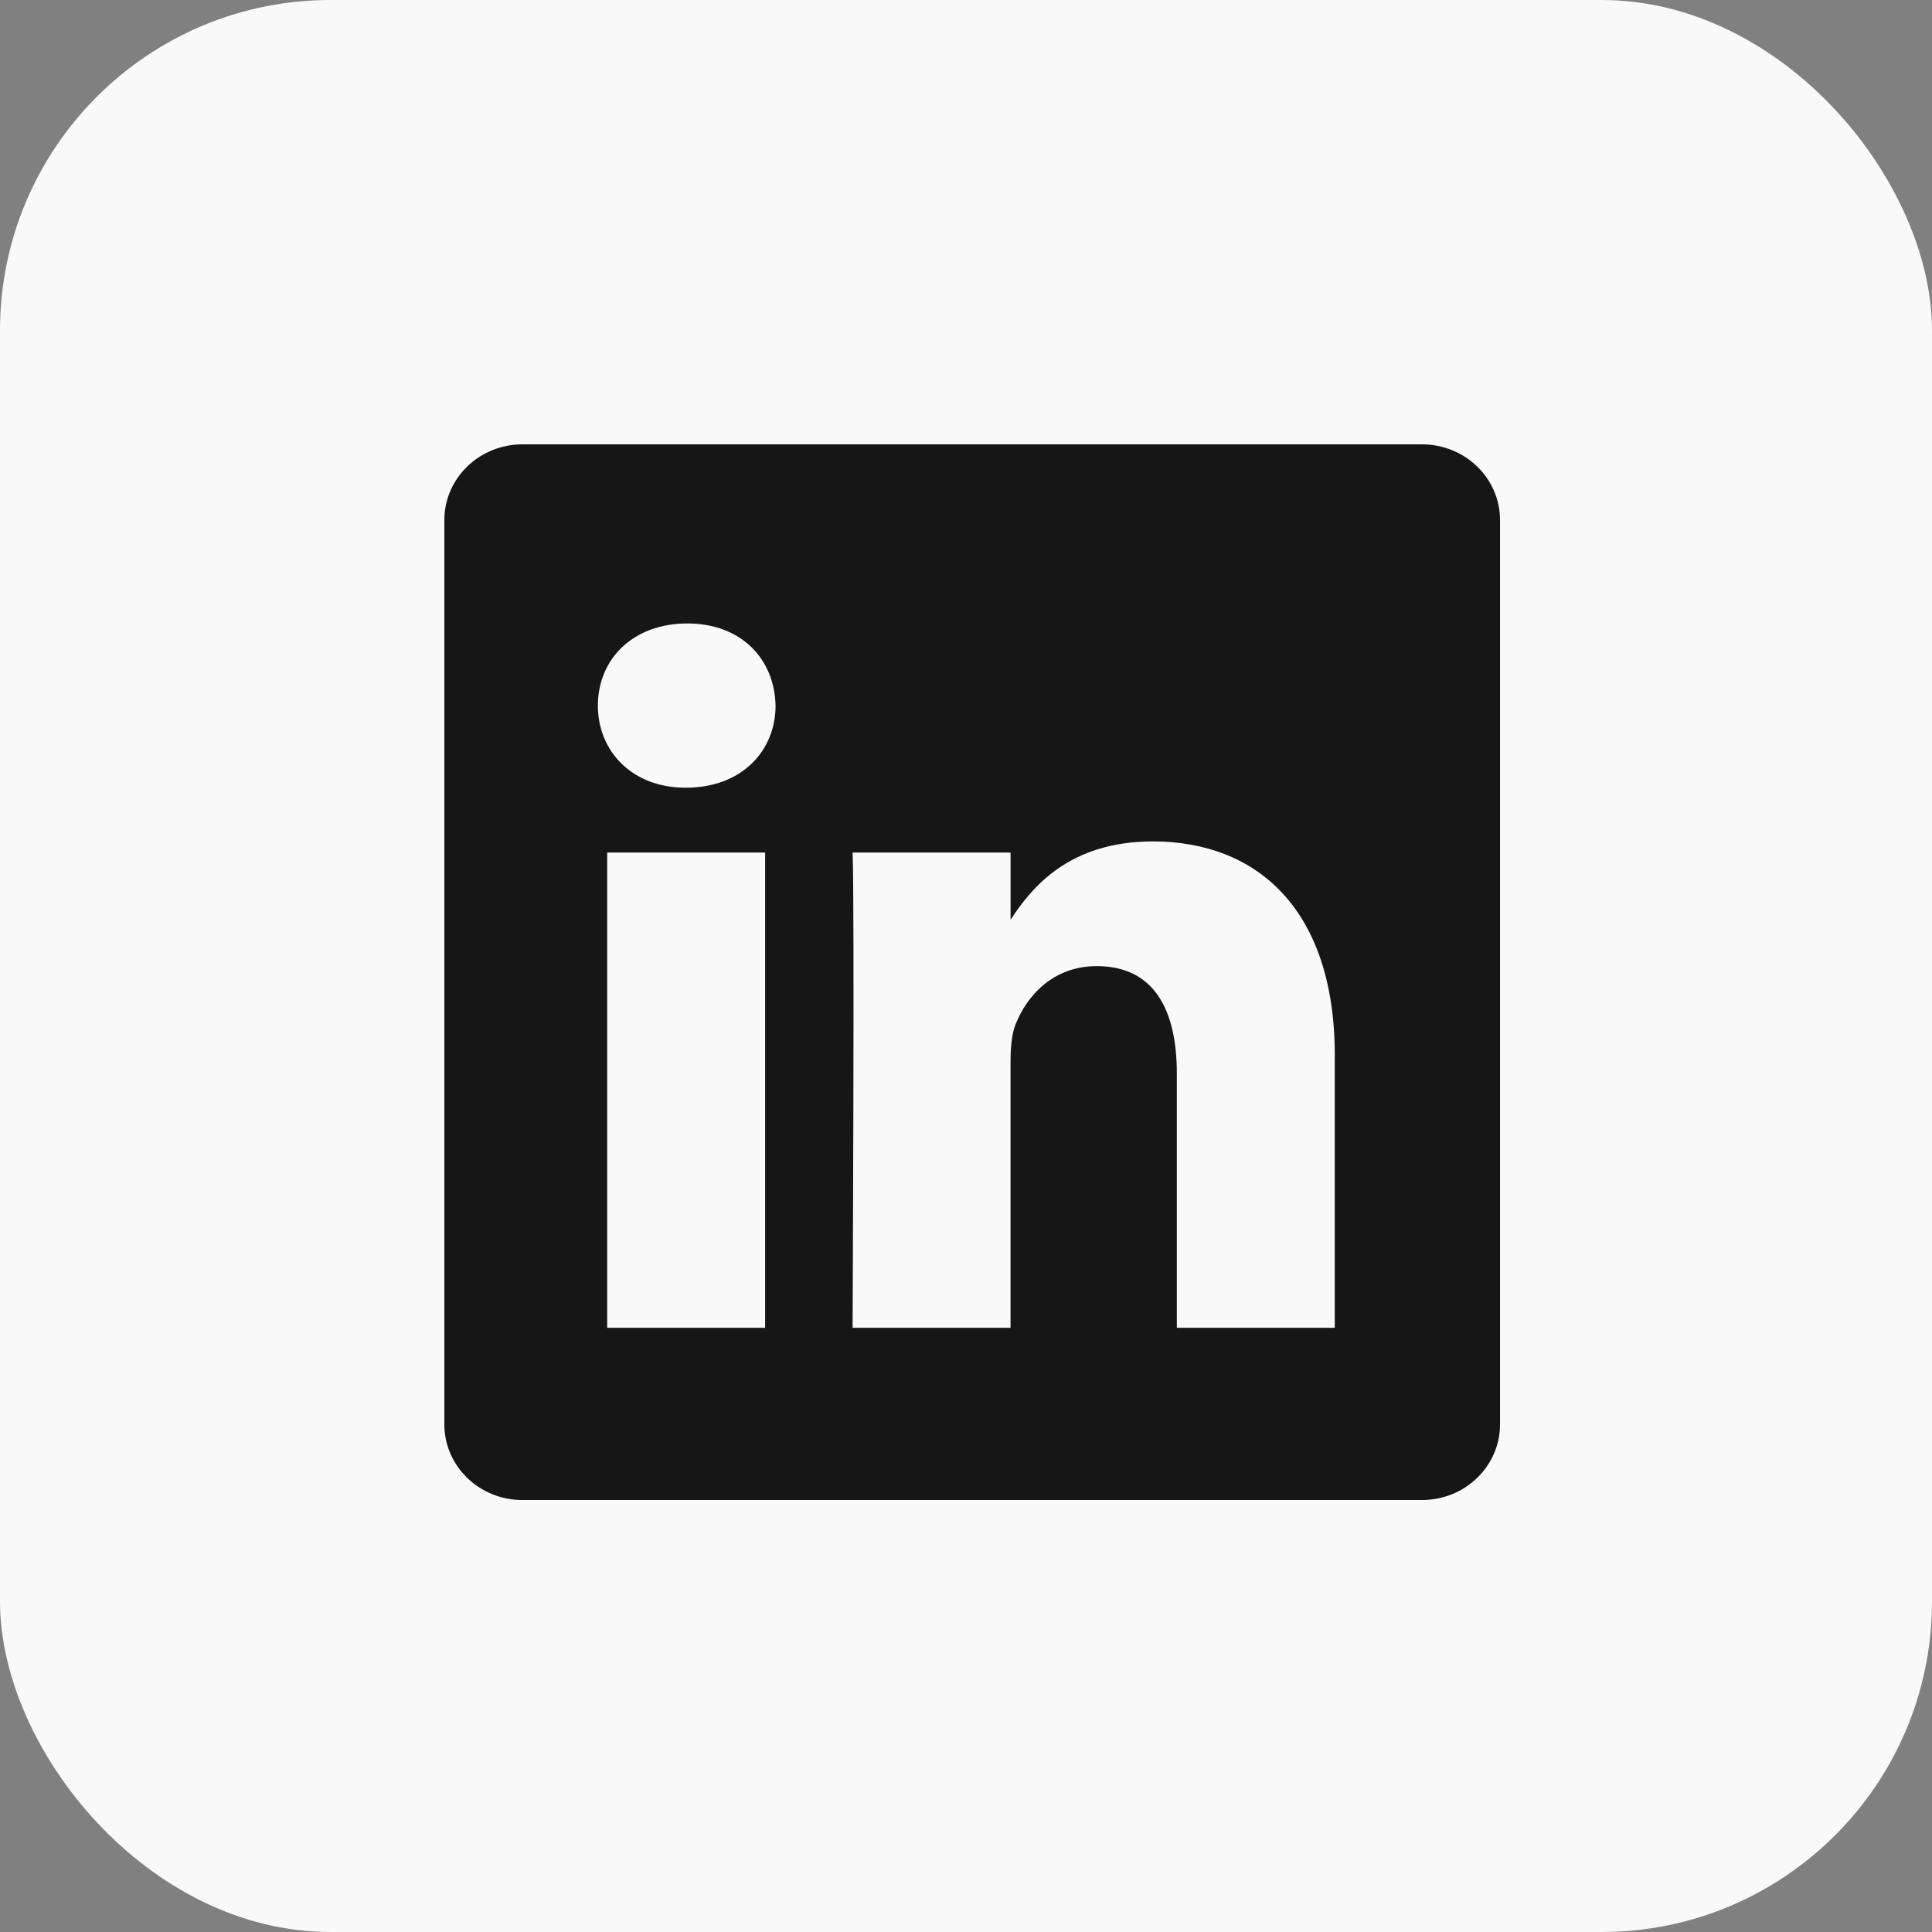
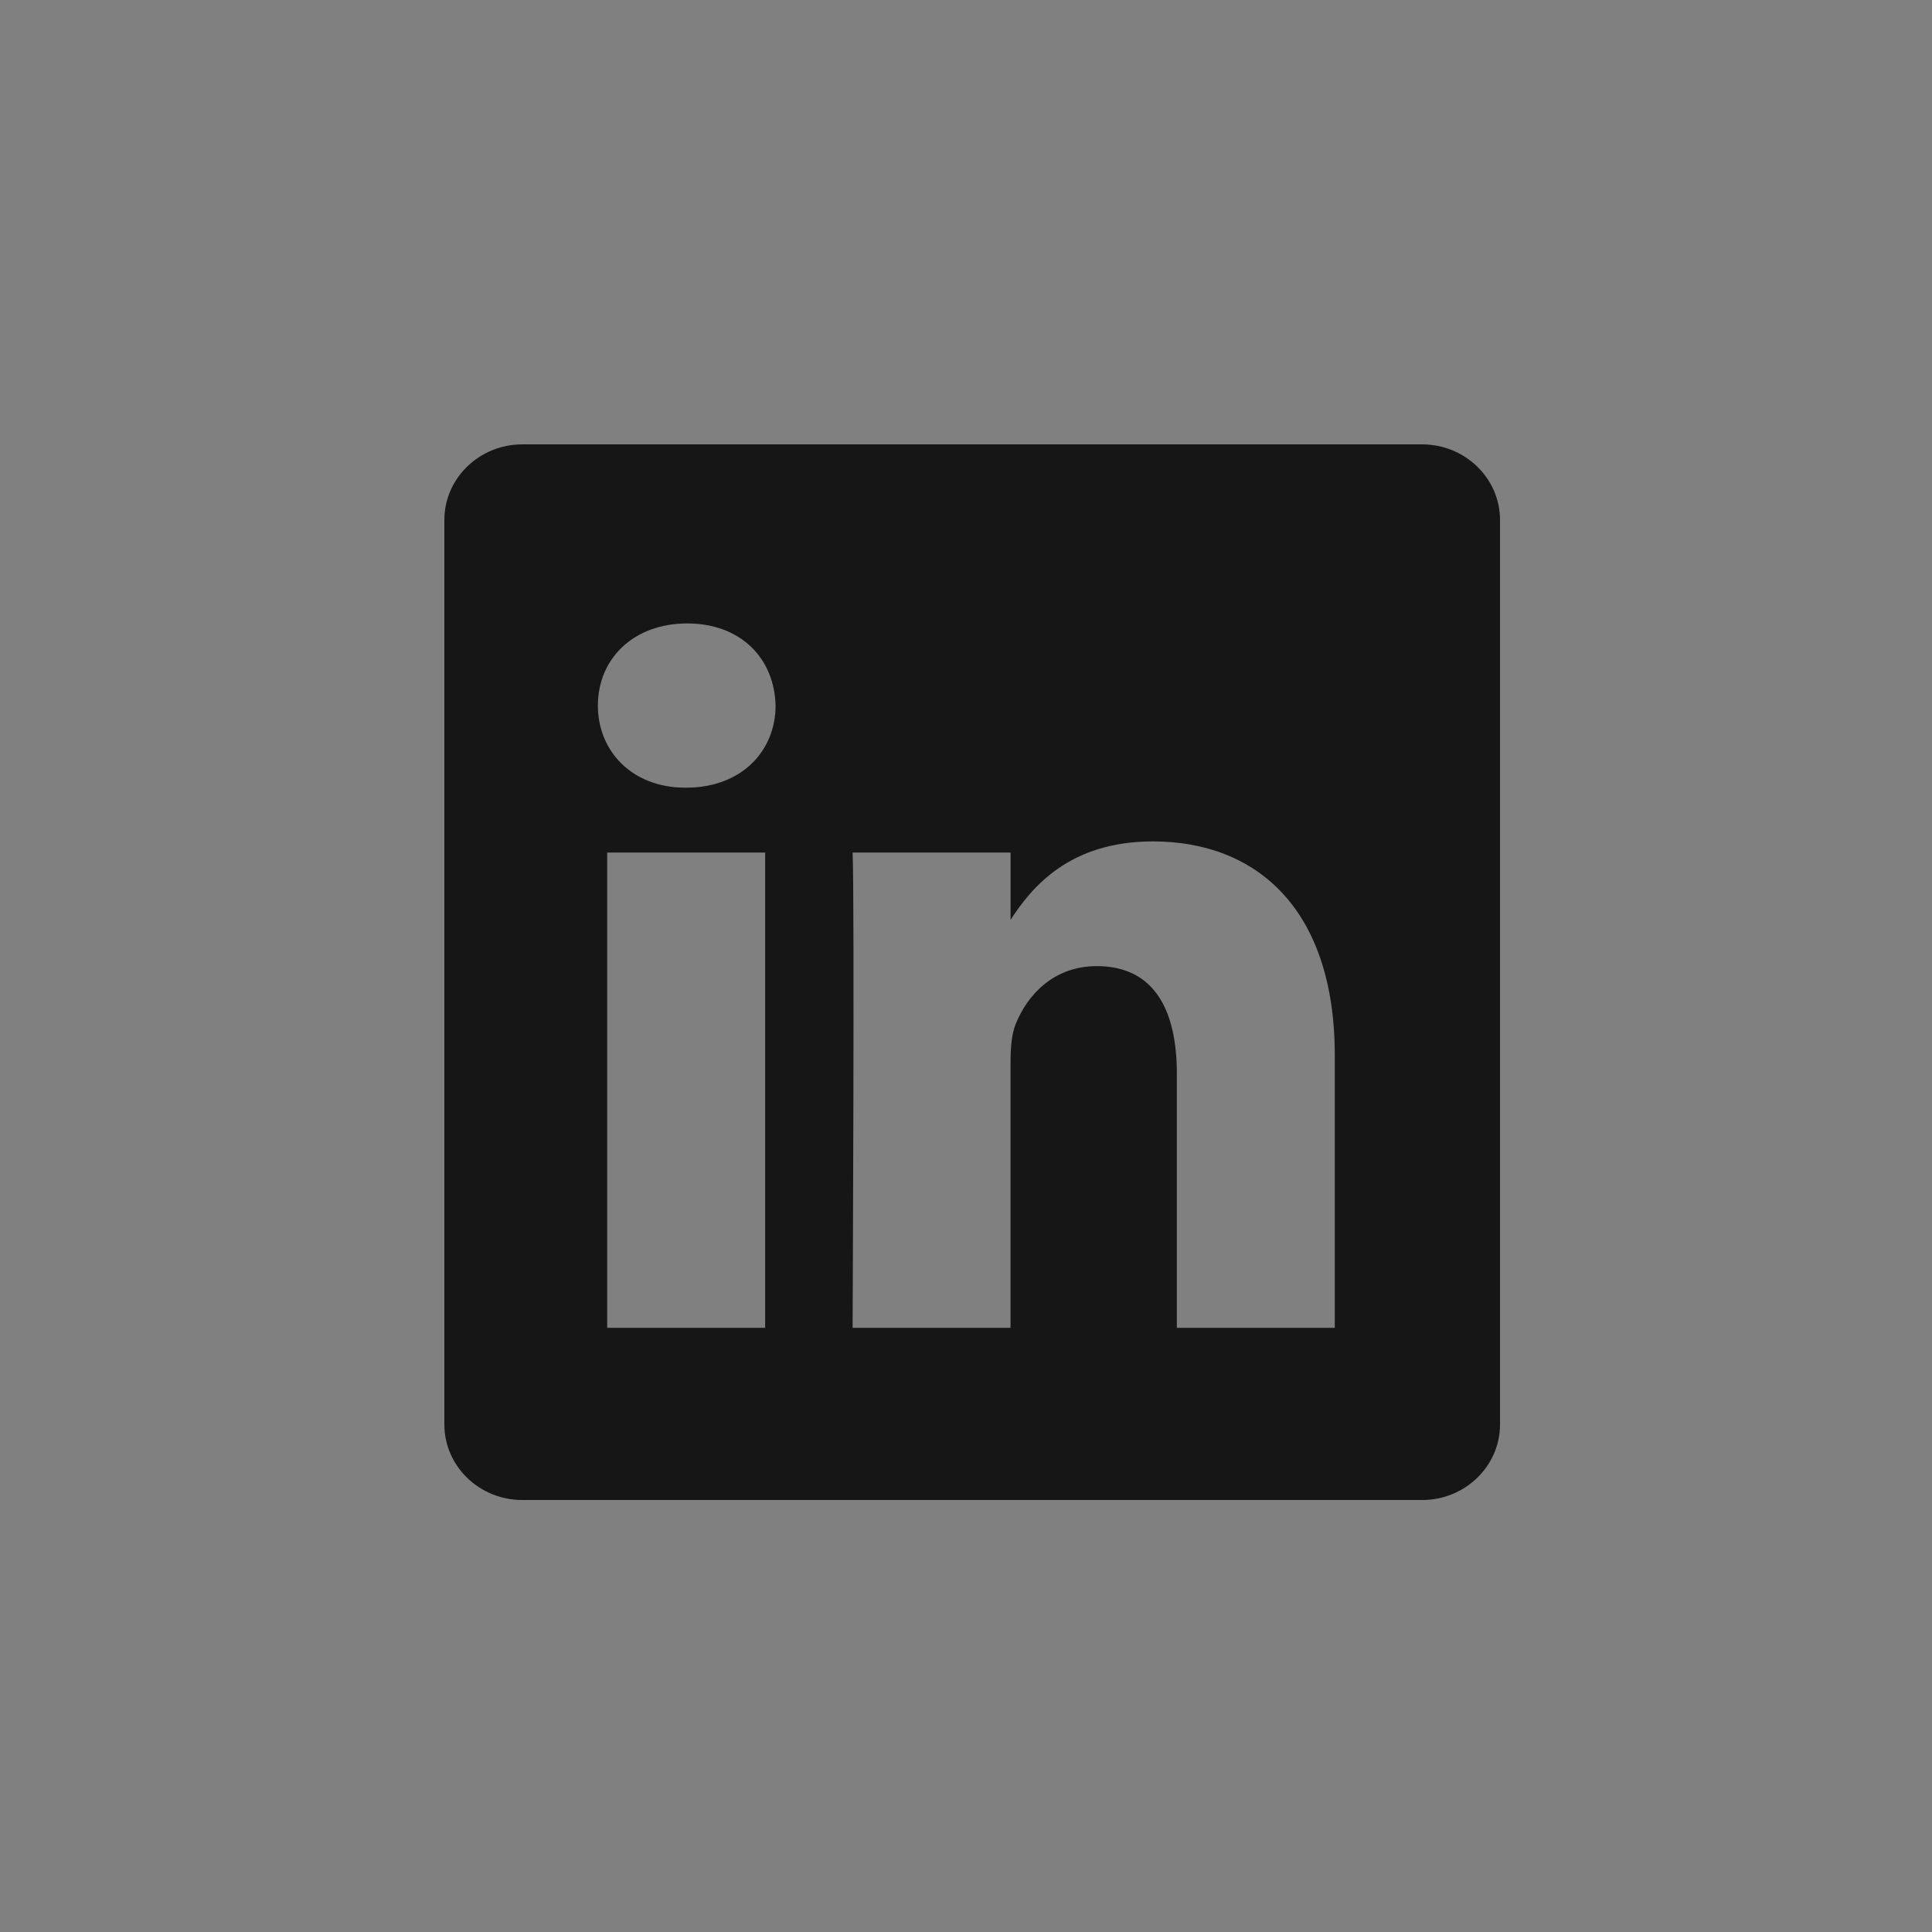
<svg xmlns="http://www.w3.org/2000/svg" width="76" height="76" viewBox="0 0 76 76" fill="none">
  <rect x="0" y="0" width="76" height="76" fill="#808080" stroke="none" />
-   <rect width="76" height="76" rx="13" fill="#F9F9F9" />
  <path fill-rule="evenodd" clip-rule="evenodd" d="M20.549 17.48C18.855 17.48 17.48 18.813 17.48 20.455V56.034C17.48 57.676 18.855 59.007 20.549 59.007H55.938C57.633 59.007 59.007 57.676 59.007 56.033V20.455C59.007 18.813 57.633 17.48 55.938 17.48H20.549ZM30.099 33.538V52.233H23.885V33.538H30.099ZM30.509 27.756C30.509 29.55 29.16 30.985 26.994 30.985L26.953 30.985C24.867 30.985 23.519 29.55 23.519 27.756C23.519 25.921 24.908 24.525 27.035 24.525C29.16 24.525 30.468 25.921 30.509 27.756ZM39.752 52.233H33.539C33.539 52.233 33.62 35.292 33.539 33.538H39.753V36.184C40.579 34.911 42.057 33.099 45.353 33.099C49.442 33.099 52.507 35.771 52.507 41.514V52.233H46.294V42.233C46.294 39.719 45.394 38.005 43.146 38.005C41.429 38.005 40.406 39.161 39.957 40.278C39.793 40.676 39.752 41.236 39.752 41.794V52.233Z" fill="#161616" />
</svg>